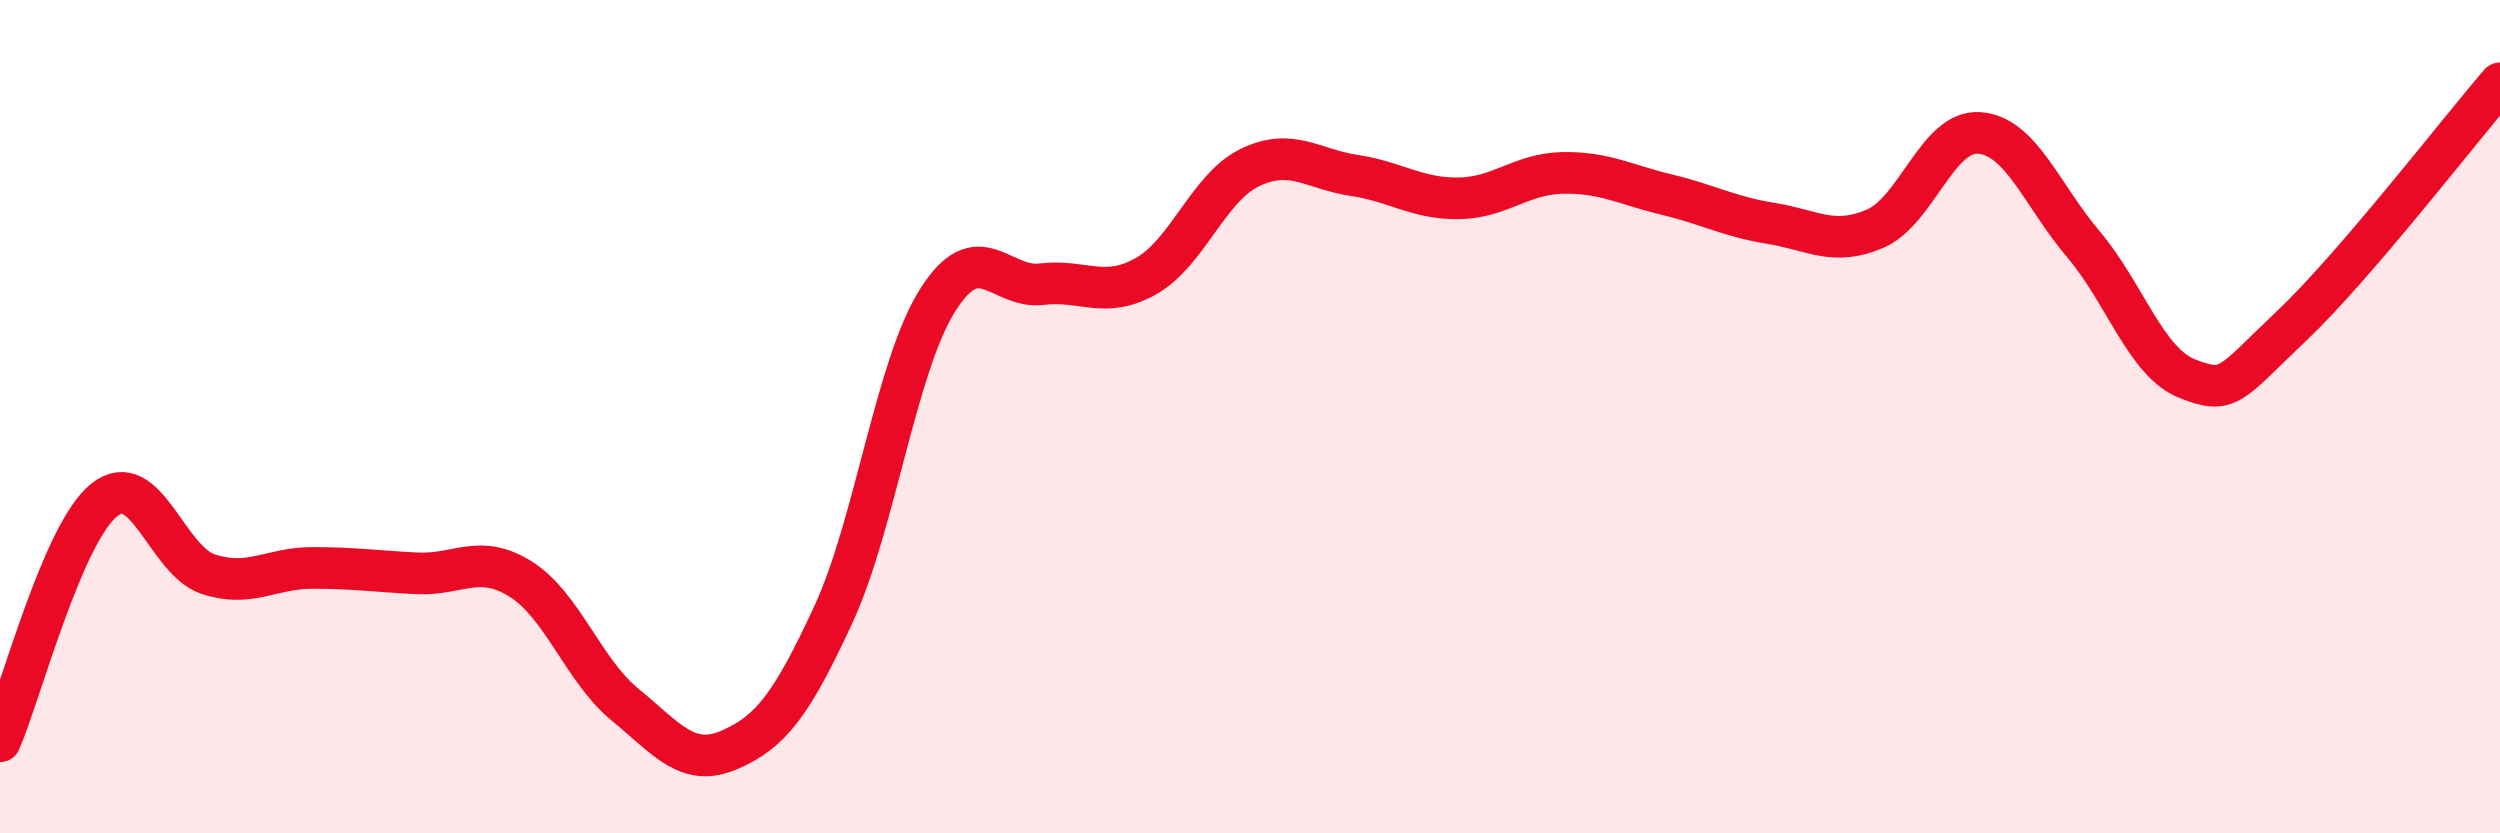
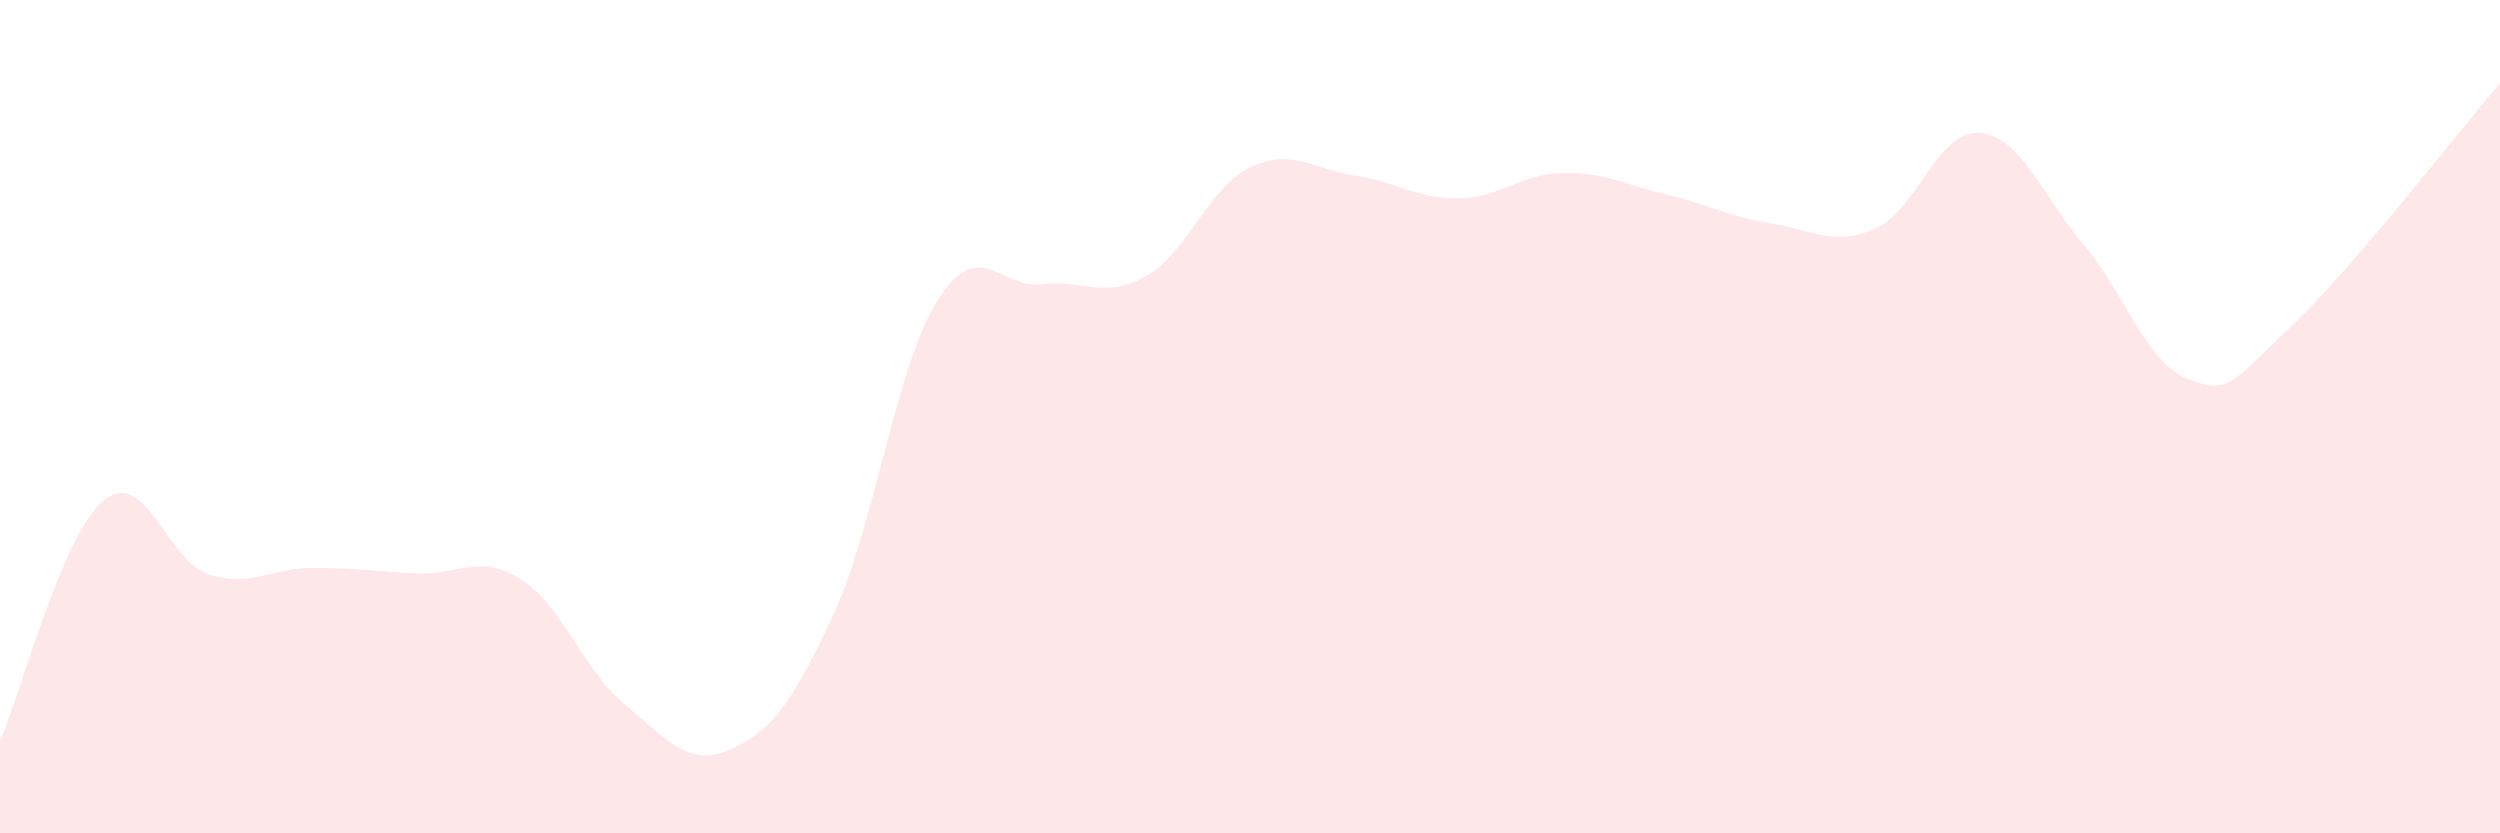
<svg xmlns="http://www.w3.org/2000/svg" width="60" height="20" viewBox="0 0 60 20">
  <path d="M 0,17.79 C 0.5,16.63 1.5,12.8 2.5,12 C 3.5,11.2 4,13.45 5,13.78 C 6,14.11 6.5,13.63 7.5,13.63 C 8.5,13.63 9,13.71 10,13.76 C 11,13.81 11.5,13.27 12.5,13.9 C 13.5,14.53 14,16.09 15,16.91 C 16,17.73 16.5,18.43 17.5,18 C 18.5,17.57 19,16.91 20,14.75 C 21,12.59 21.5,8.8 22.5,7.21 C 23.5,5.62 24,6.94 25,6.82 C 26,6.7 26.5,7.19 27.5,6.63 C 28.5,6.07 29,4.5 30,4.02 C 31,3.54 31.5,4.06 32.5,4.21 C 33.5,4.36 34,4.77 35,4.76 C 36,4.75 36.5,4.17 37.5,4.15 C 38.5,4.13 39,4.43 40,4.67 C 41,4.91 41.5,5.2 42.5,5.36 C 43.5,5.52 44,5.92 45,5.49 C 46,5.06 46.5,3.12 47.5,3.19 C 48.5,3.26 49,4.68 50,5.86 C 51,7.04 51.5,8.7 52.5,9.09 C 53.5,9.48 53.5,9.24 55,7.82 C 56.5,6.4 59,3.16 60,2L60 20L0 20Z" fill="#EB0A25" opacity="0.1" stroke-linecap="round" stroke-linejoin="round" />
-   <path d="M 0,17.79 C 0.5,16.63 1.5,12.8 2.5,12 C 3.5,11.2 4,13.45 5,13.78 C 6,14.11 6.5,13.63 7.5,13.63 C 8.5,13.63 9,13.71 10,13.76 C 11,13.81 11.5,13.27 12.5,13.9 C 13.5,14.53 14,16.09 15,16.91 C 16,17.73 16.5,18.43 17.5,18 C 18.5,17.57 19,16.91 20,14.75 C 21,12.59 21.5,8.8 22.5,7.21 C 23.5,5.62 24,6.94 25,6.82 C 26,6.7 26.5,7.19 27.5,6.63 C 28.5,6.07 29,4.5 30,4.02 C 31,3.54 31.5,4.06 32.5,4.21 C 33.5,4.36 34,4.77 35,4.76 C 36,4.75 36.5,4.17 37.5,4.15 C 38.5,4.13 39,4.43 40,4.67 C 41,4.91 41.5,5.2 42.5,5.36 C 43.5,5.52 44,5.92 45,5.49 C 46,5.06 46.5,3.12 47.5,3.19 C 48.5,3.26 49,4.68 50,5.86 C 51,7.04 51.5,8.7 52.5,9.09 C 53.5,9.48 53.5,9.24 55,7.82 C 56.5,6.4 59,3.16 60,2" stroke="#EB0A25" stroke-width="1" fill="none" stroke-linecap="round" stroke-linejoin="round" />
</svg>